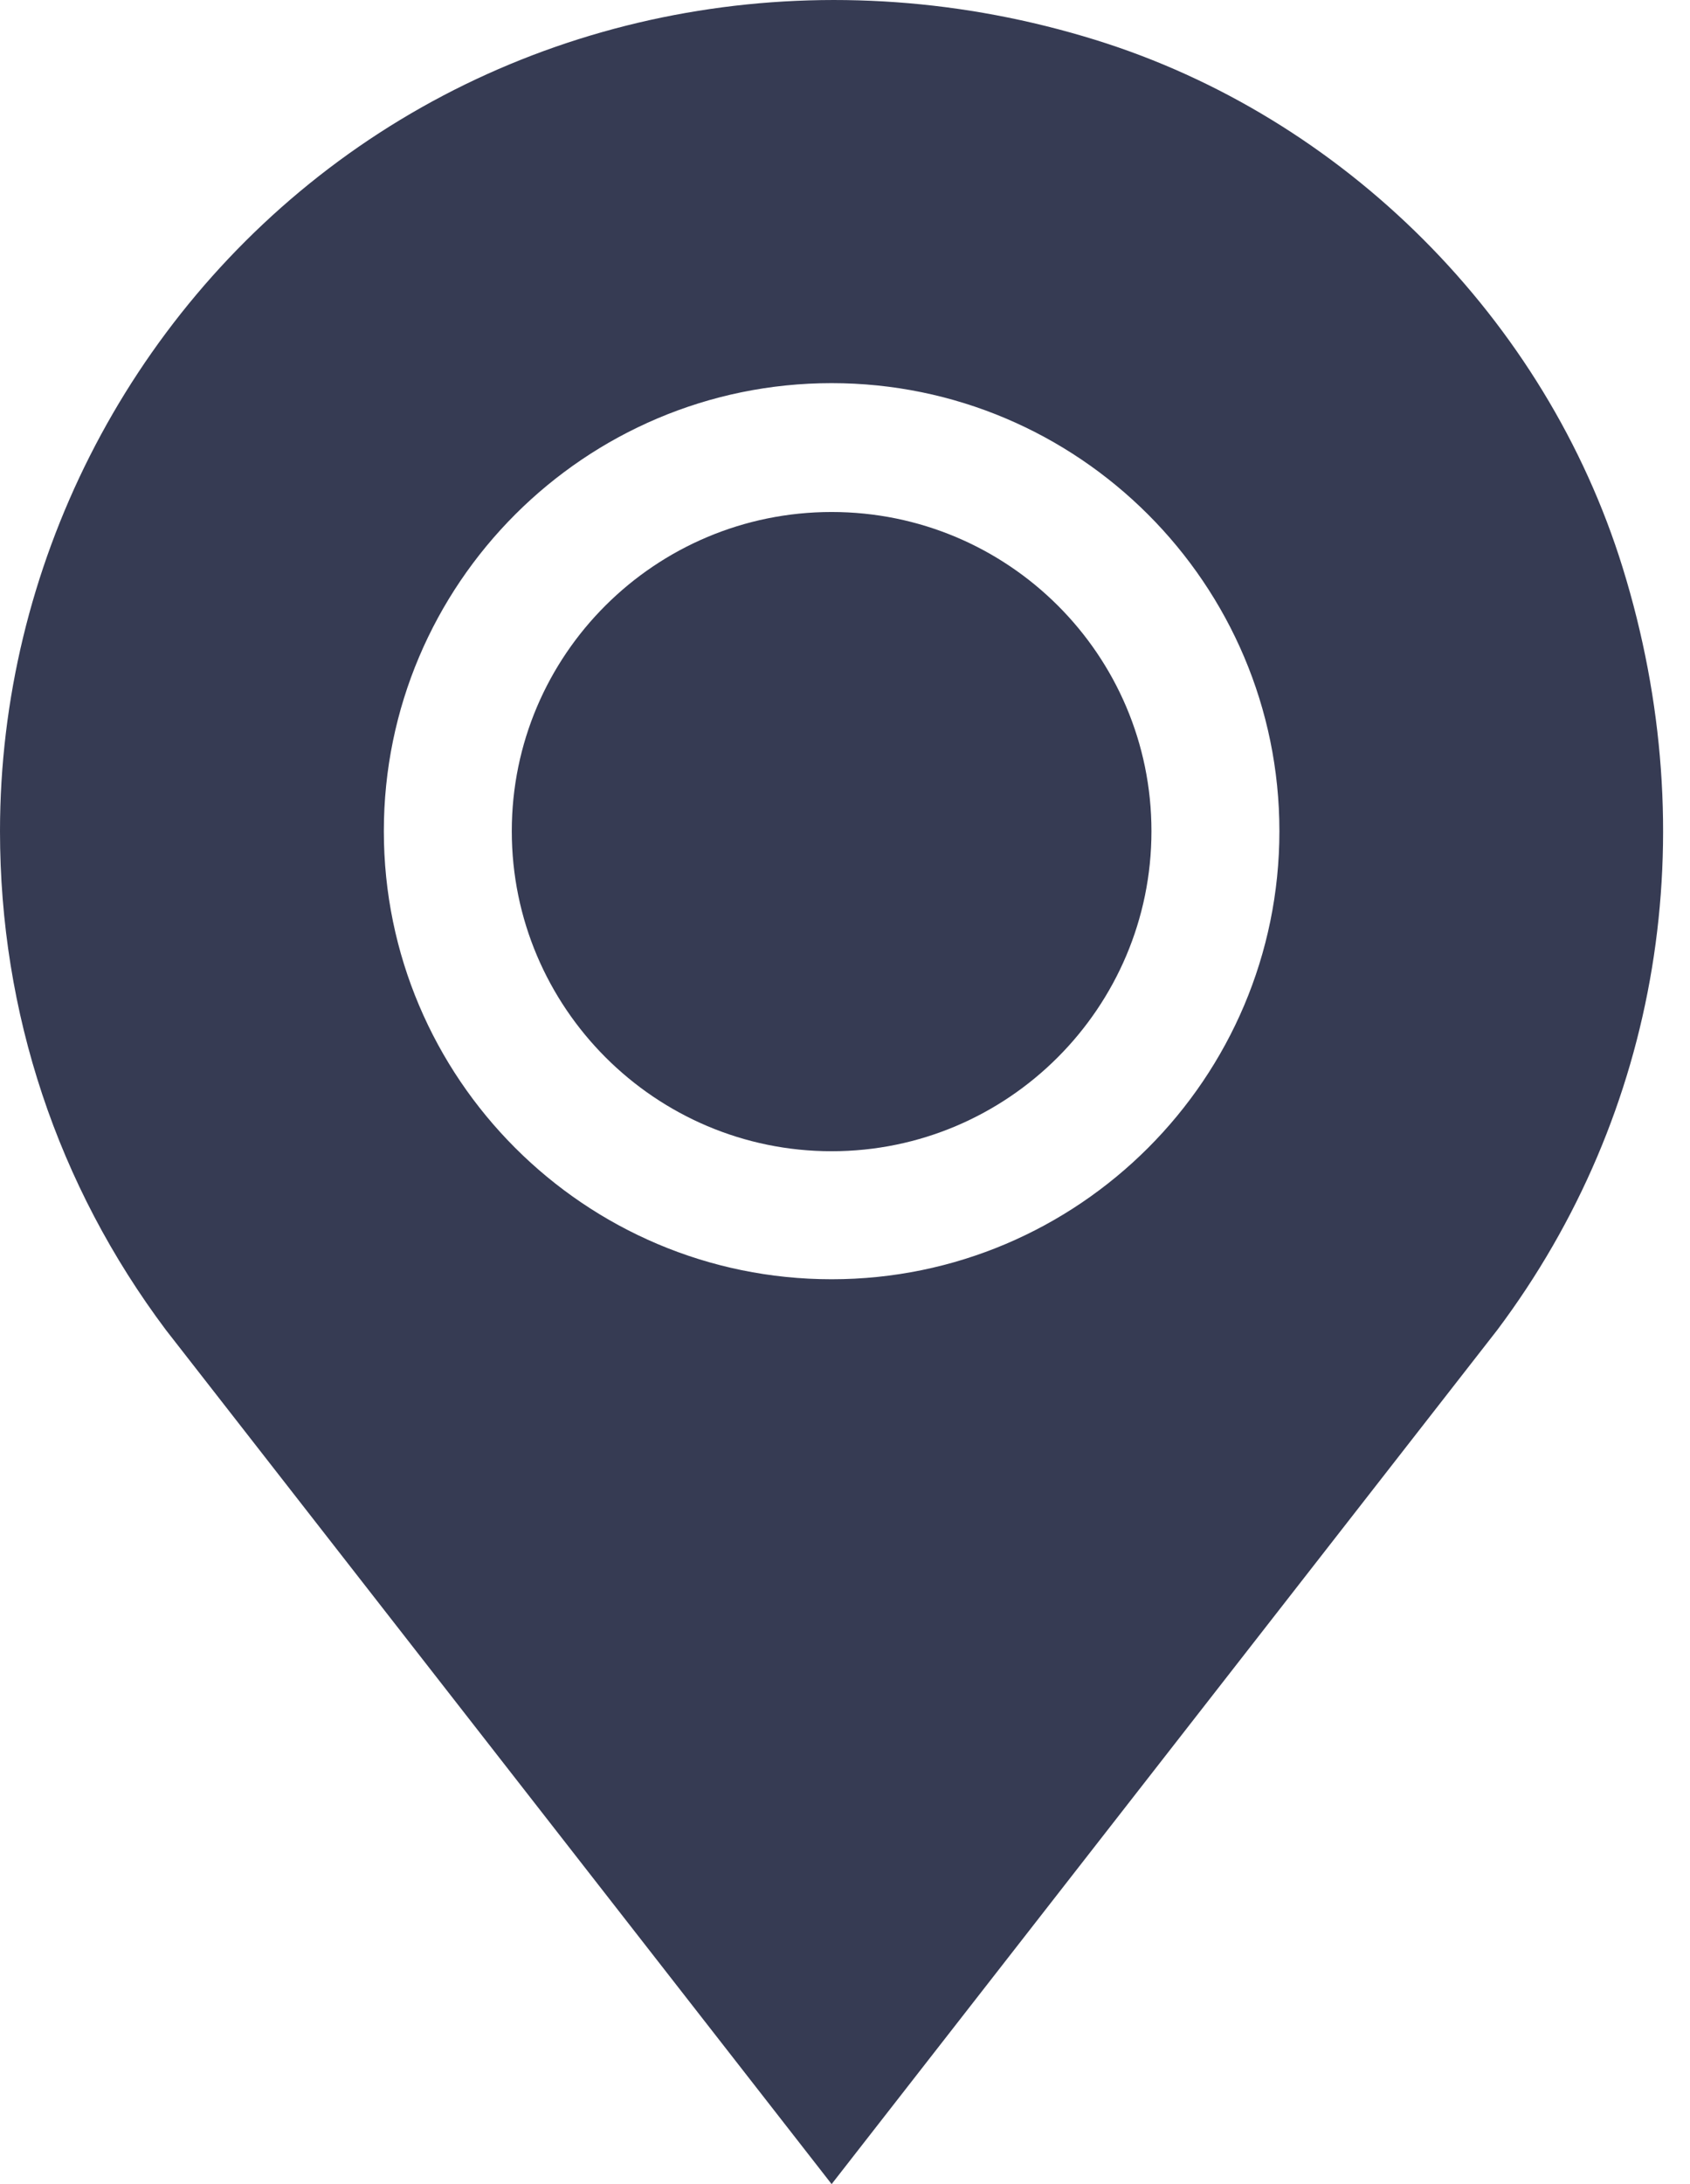
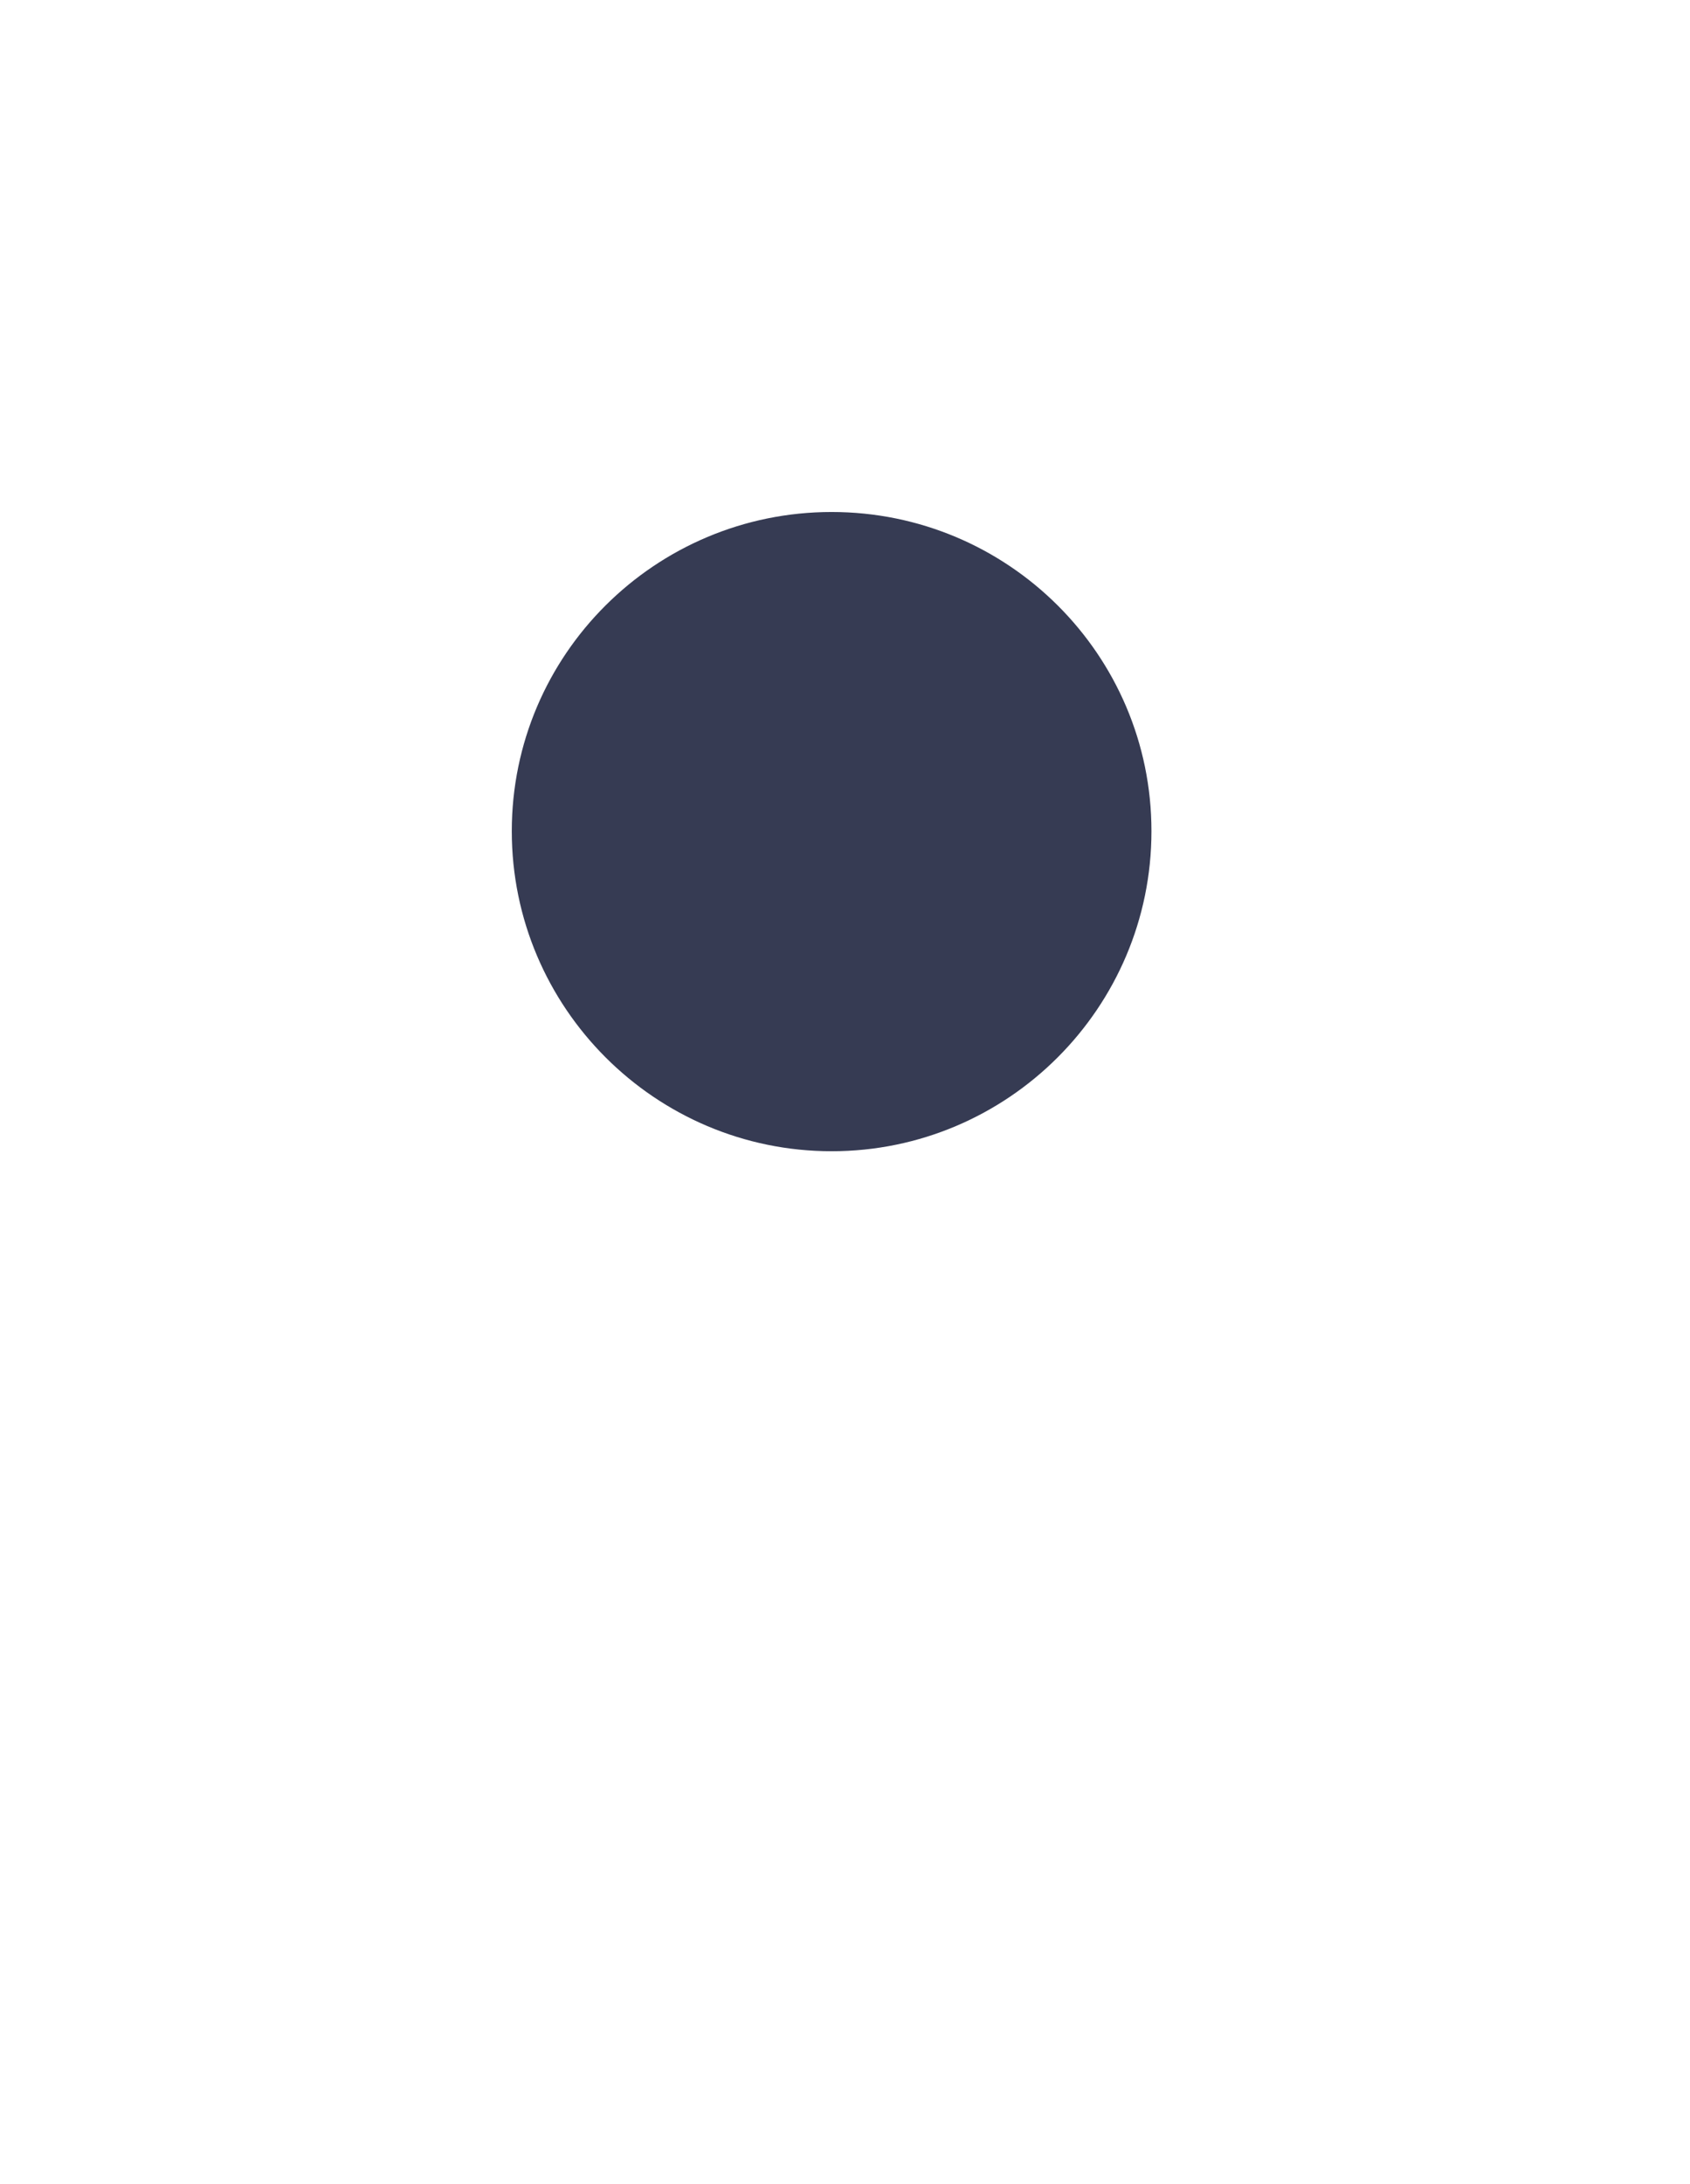
<svg xmlns="http://www.w3.org/2000/svg" width="24" height="31" viewBox="0 0 24 31" fill="none">
-   <path d="M23.044 8.058C21.952 4.529 19.081 1.657 15.552 0.565C11.816 -0.592 7.842 0.051 4.809 2.286C1.797 4.506 0 8.062 0 11.797C0 14.375 0.815 16.823 2.357 18.878L11.81 31L21.263 18.877C23.571 15.8 24.22 11.857 23.044 8.058ZM11.81 18.157C8.304 18.157 5.451 15.304 5.451 11.797C5.451 8.291 8.304 5.438 11.81 5.438C15.316 5.438 18.169 8.291 18.169 11.797C18.169 15.304 15.316 18.157 11.81 18.157Z" fill="#363B53" />
  <path d="M11.81 7.267C9.306 7.267 7.268 9.293 7.268 11.797C7.268 14.302 9.306 16.34 11.81 16.34C14.315 16.34 16.352 14.302 16.352 11.797C16.352 9.293 14.315 7.267 11.81 7.267Z" fill="#363B53" />
</svg>